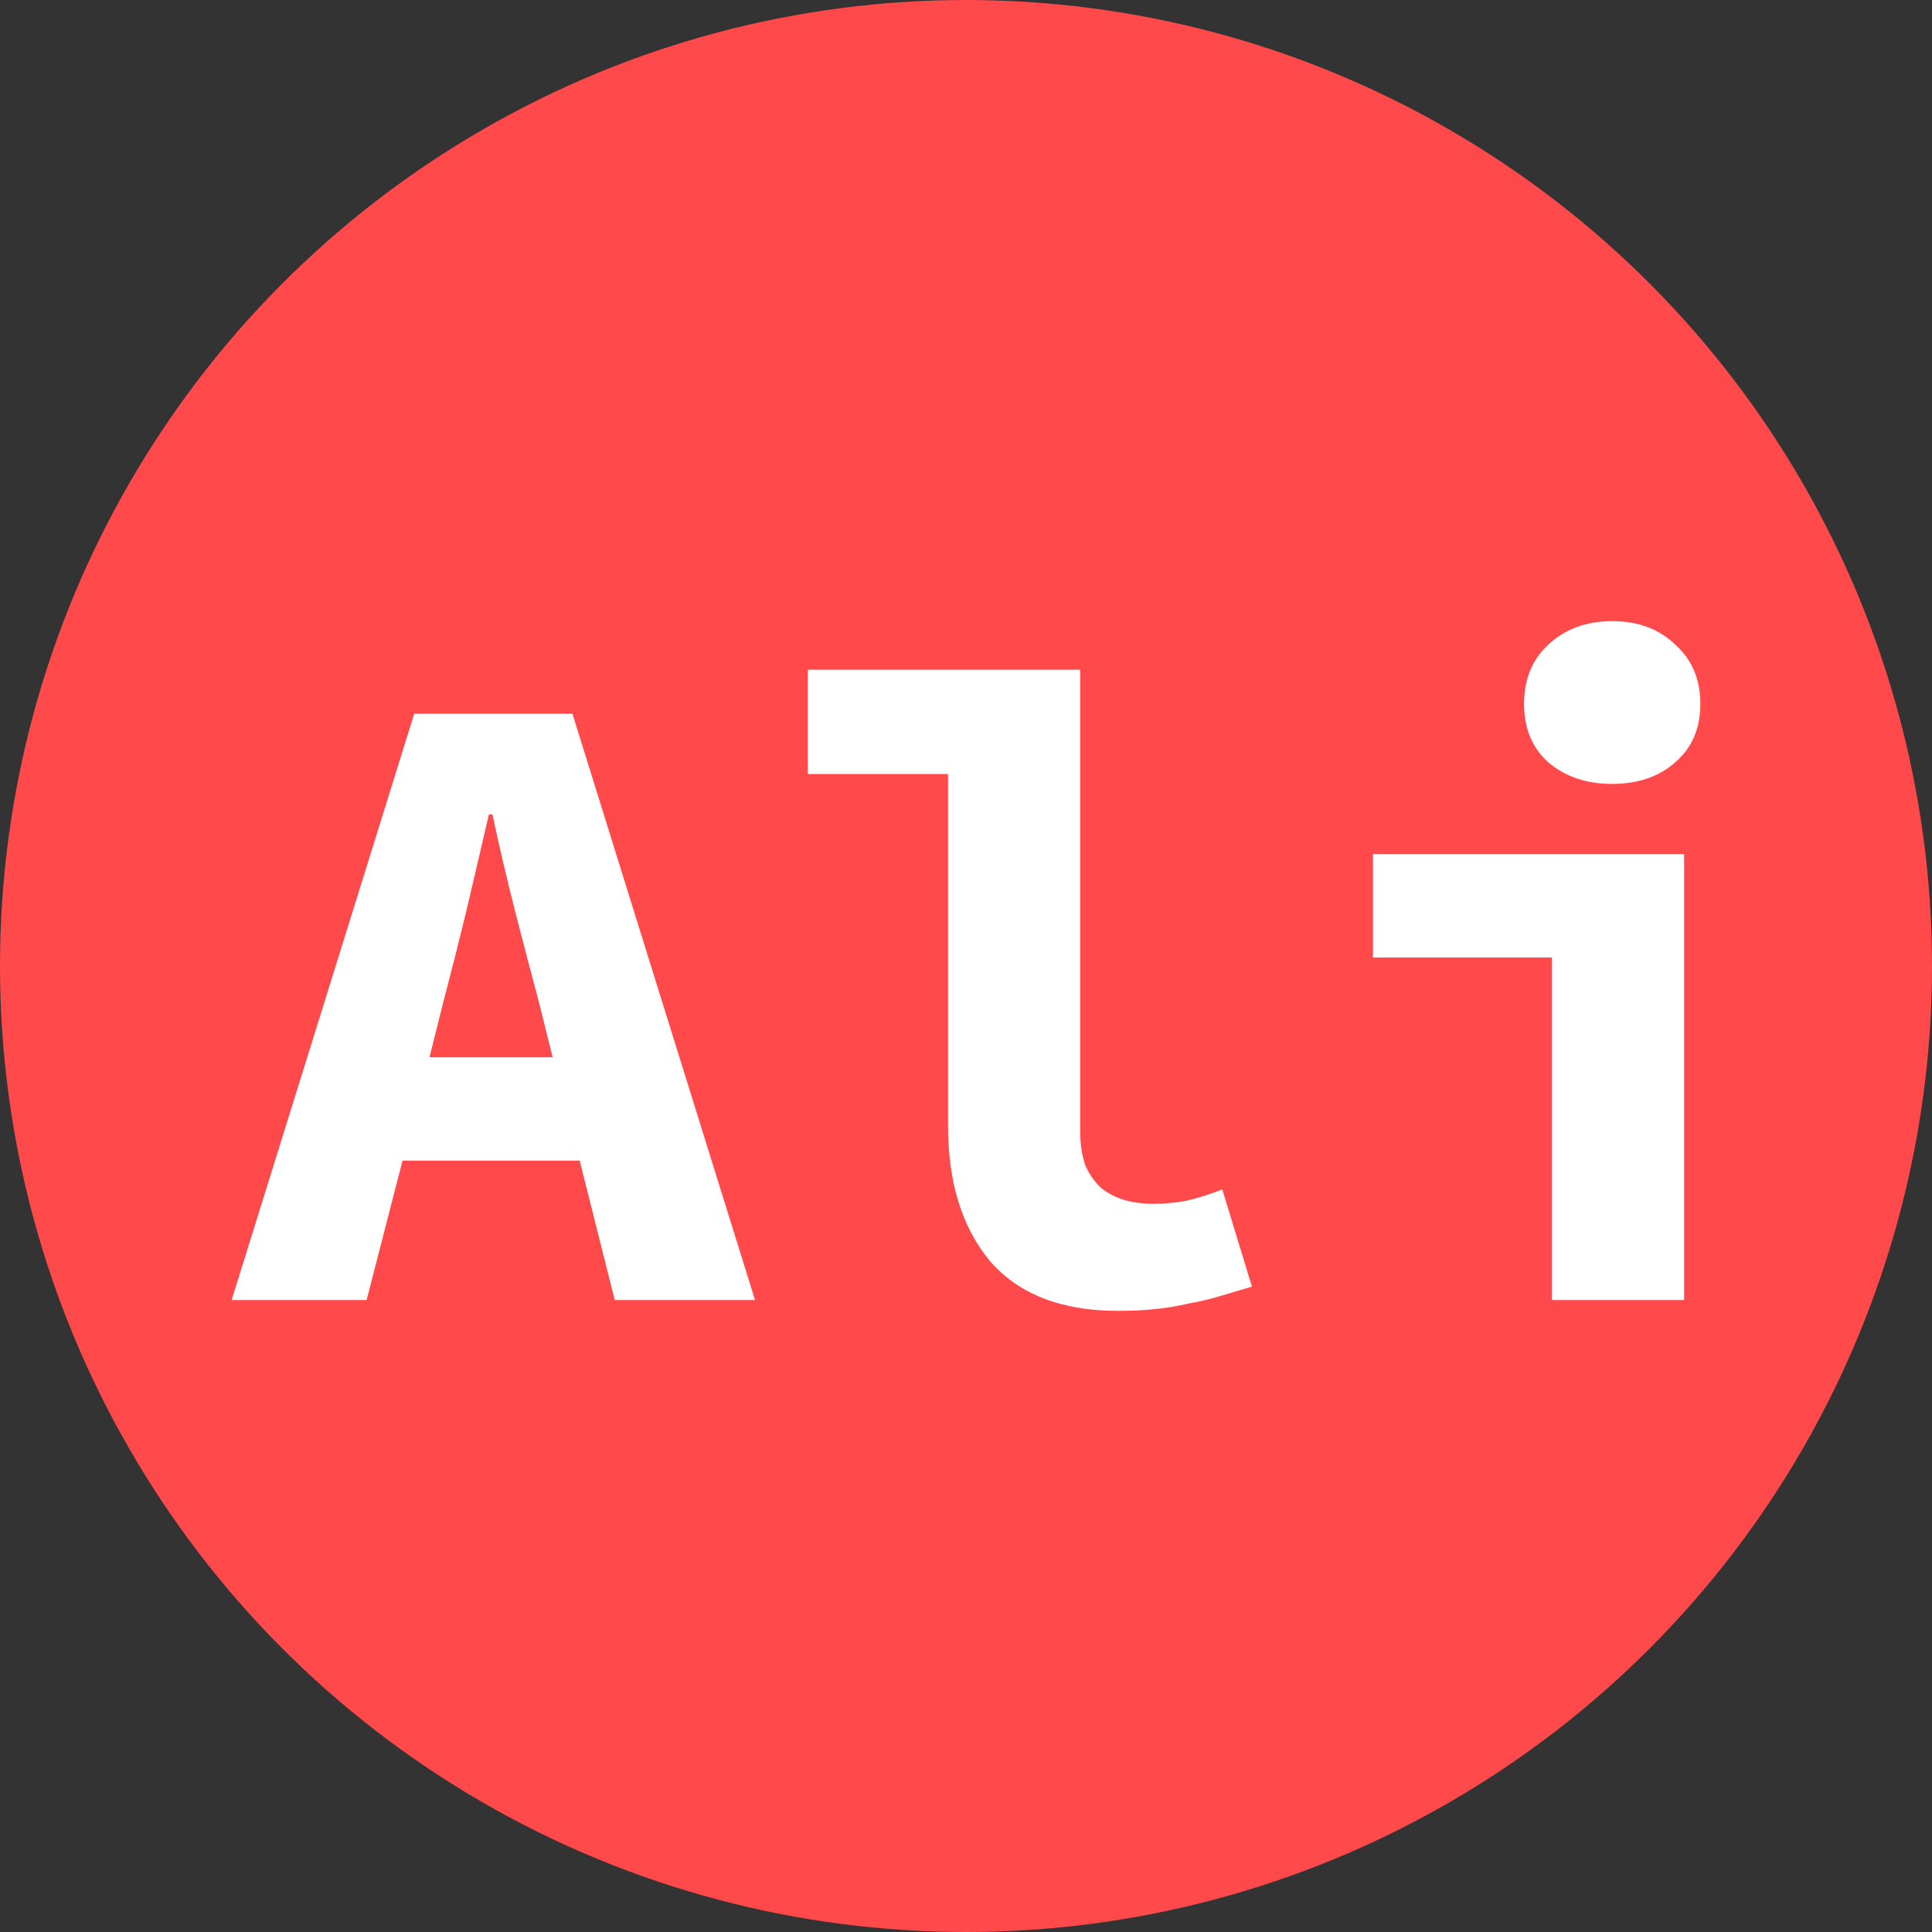
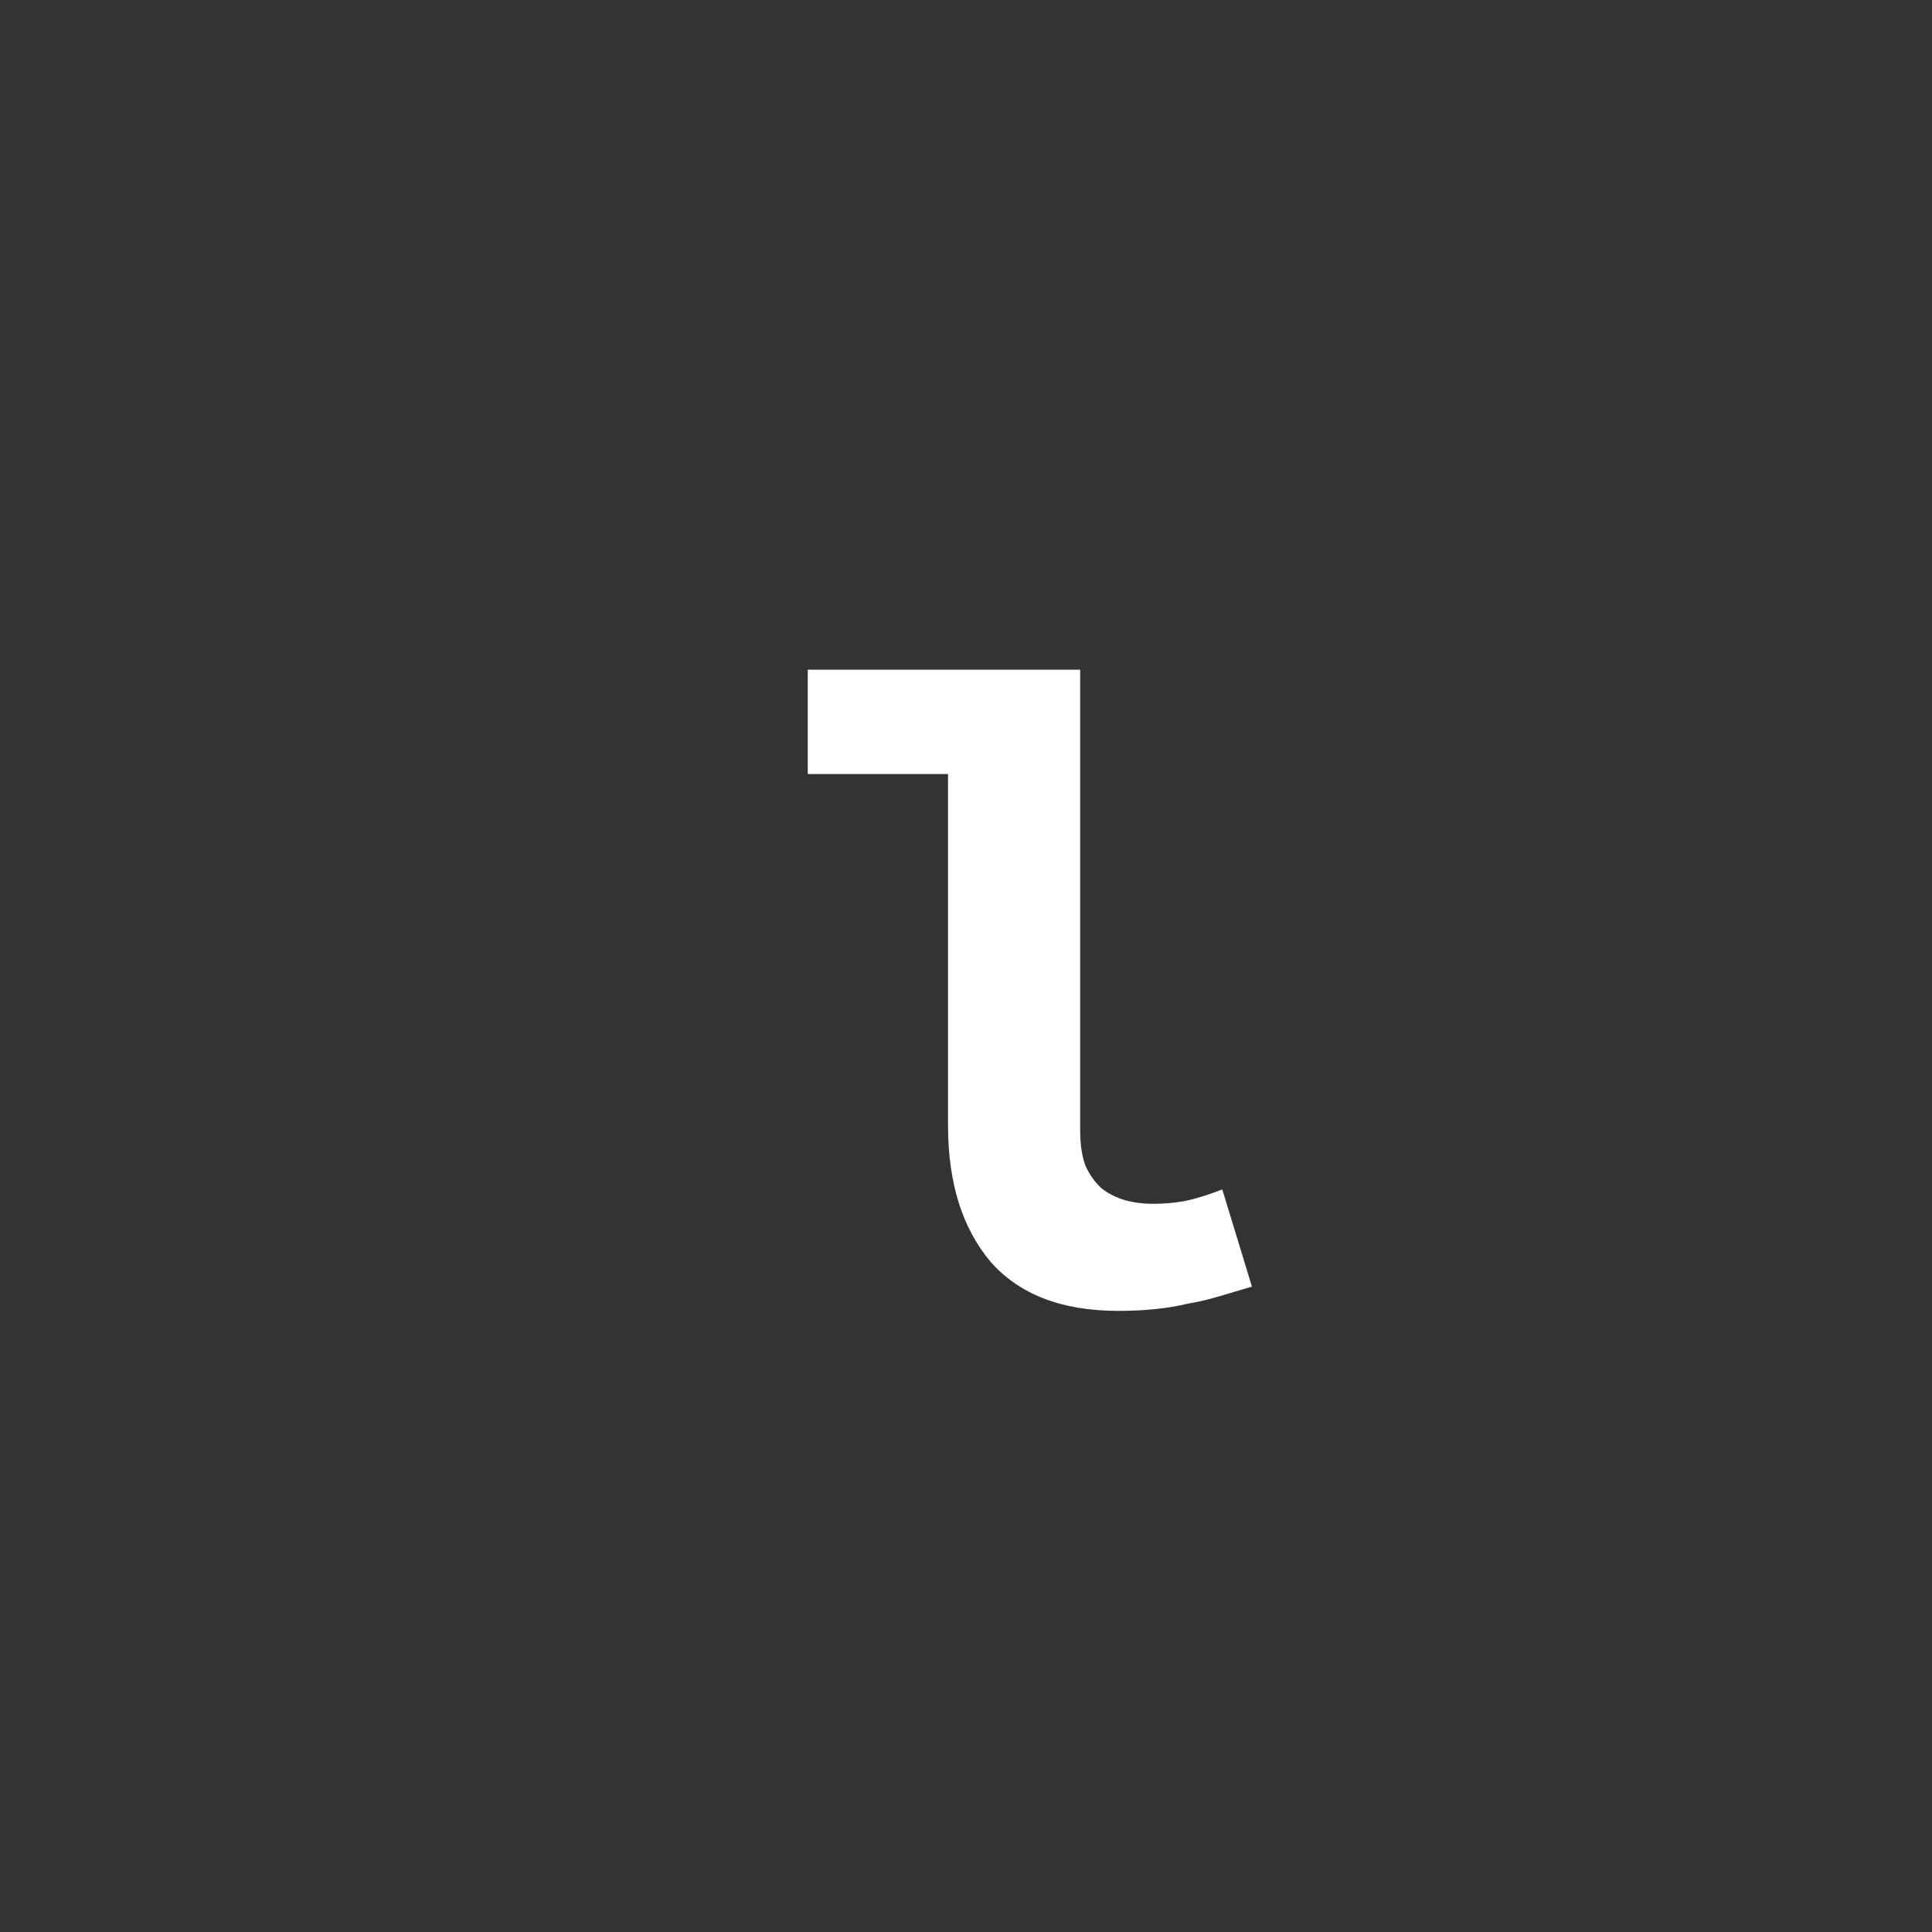
<svg xmlns="http://www.w3.org/2000/svg" width="20" height="20" viewBox="0 0 20 20" fill="none">
  <rect x="0" y="0" width="20" height="20" fill="#333333" stroke="none" />
-   <circle cx="10" cy="10" r="10" fill="#FF494A" />
-   <path d="M4.586 10.386L4.446 10.945H5.721L5.582 10.386C5.501 10.082 5.417 9.763 5.331 9.428C5.244 9.086 5.166 8.754 5.098 8.431H5.061C4.986 8.754 4.909 9.086 4.828 9.428C4.747 9.763 4.666 10.082 4.586 10.386ZM2.398 13.458L4.288 7.389H5.926L7.816 13.458H6.364L6.001 12.015H4.167L3.795 13.458H2.398Z" fill="white" />
  <path d="M11.573 13.57C10.99 13.57 10.549 13.399 10.251 13.058C9.96 12.71 9.814 12.242 9.814 11.652V8.013H8.362V6.933H11.182V11.708C11.182 11.851 11.201 11.972 11.238 12.071C11.281 12.164 11.337 12.242 11.406 12.304C11.48 12.36 11.561 12.4 11.648 12.425C11.741 12.45 11.837 12.462 11.936 12.462C12.042 12.462 12.15 12.453 12.262 12.434C12.38 12.409 12.51 12.369 12.653 12.313L12.96 13.319C12.836 13.356 12.721 13.39 12.616 13.421C12.51 13.452 12.405 13.477 12.299 13.495C12.194 13.52 12.082 13.539 11.964 13.551C11.846 13.564 11.716 13.57 11.573 13.57Z" fill="white" />
-   <path d="M16.066 13.458V9.912H14.213V8.841H17.434V13.458H16.066ZM16.689 8.115C16.423 8.115 16.202 8.04 16.029 7.892C15.861 7.743 15.777 7.541 15.777 7.286C15.777 7.032 15.861 6.827 16.029 6.672C16.202 6.511 16.423 6.43 16.689 6.43C16.956 6.43 17.174 6.511 17.341 6.672C17.515 6.827 17.602 7.032 17.602 7.286C17.602 7.541 17.515 7.743 17.341 7.892C17.174 8.04 16.956 8.115 16.689 8.115Z" fill="white" />
</svg>